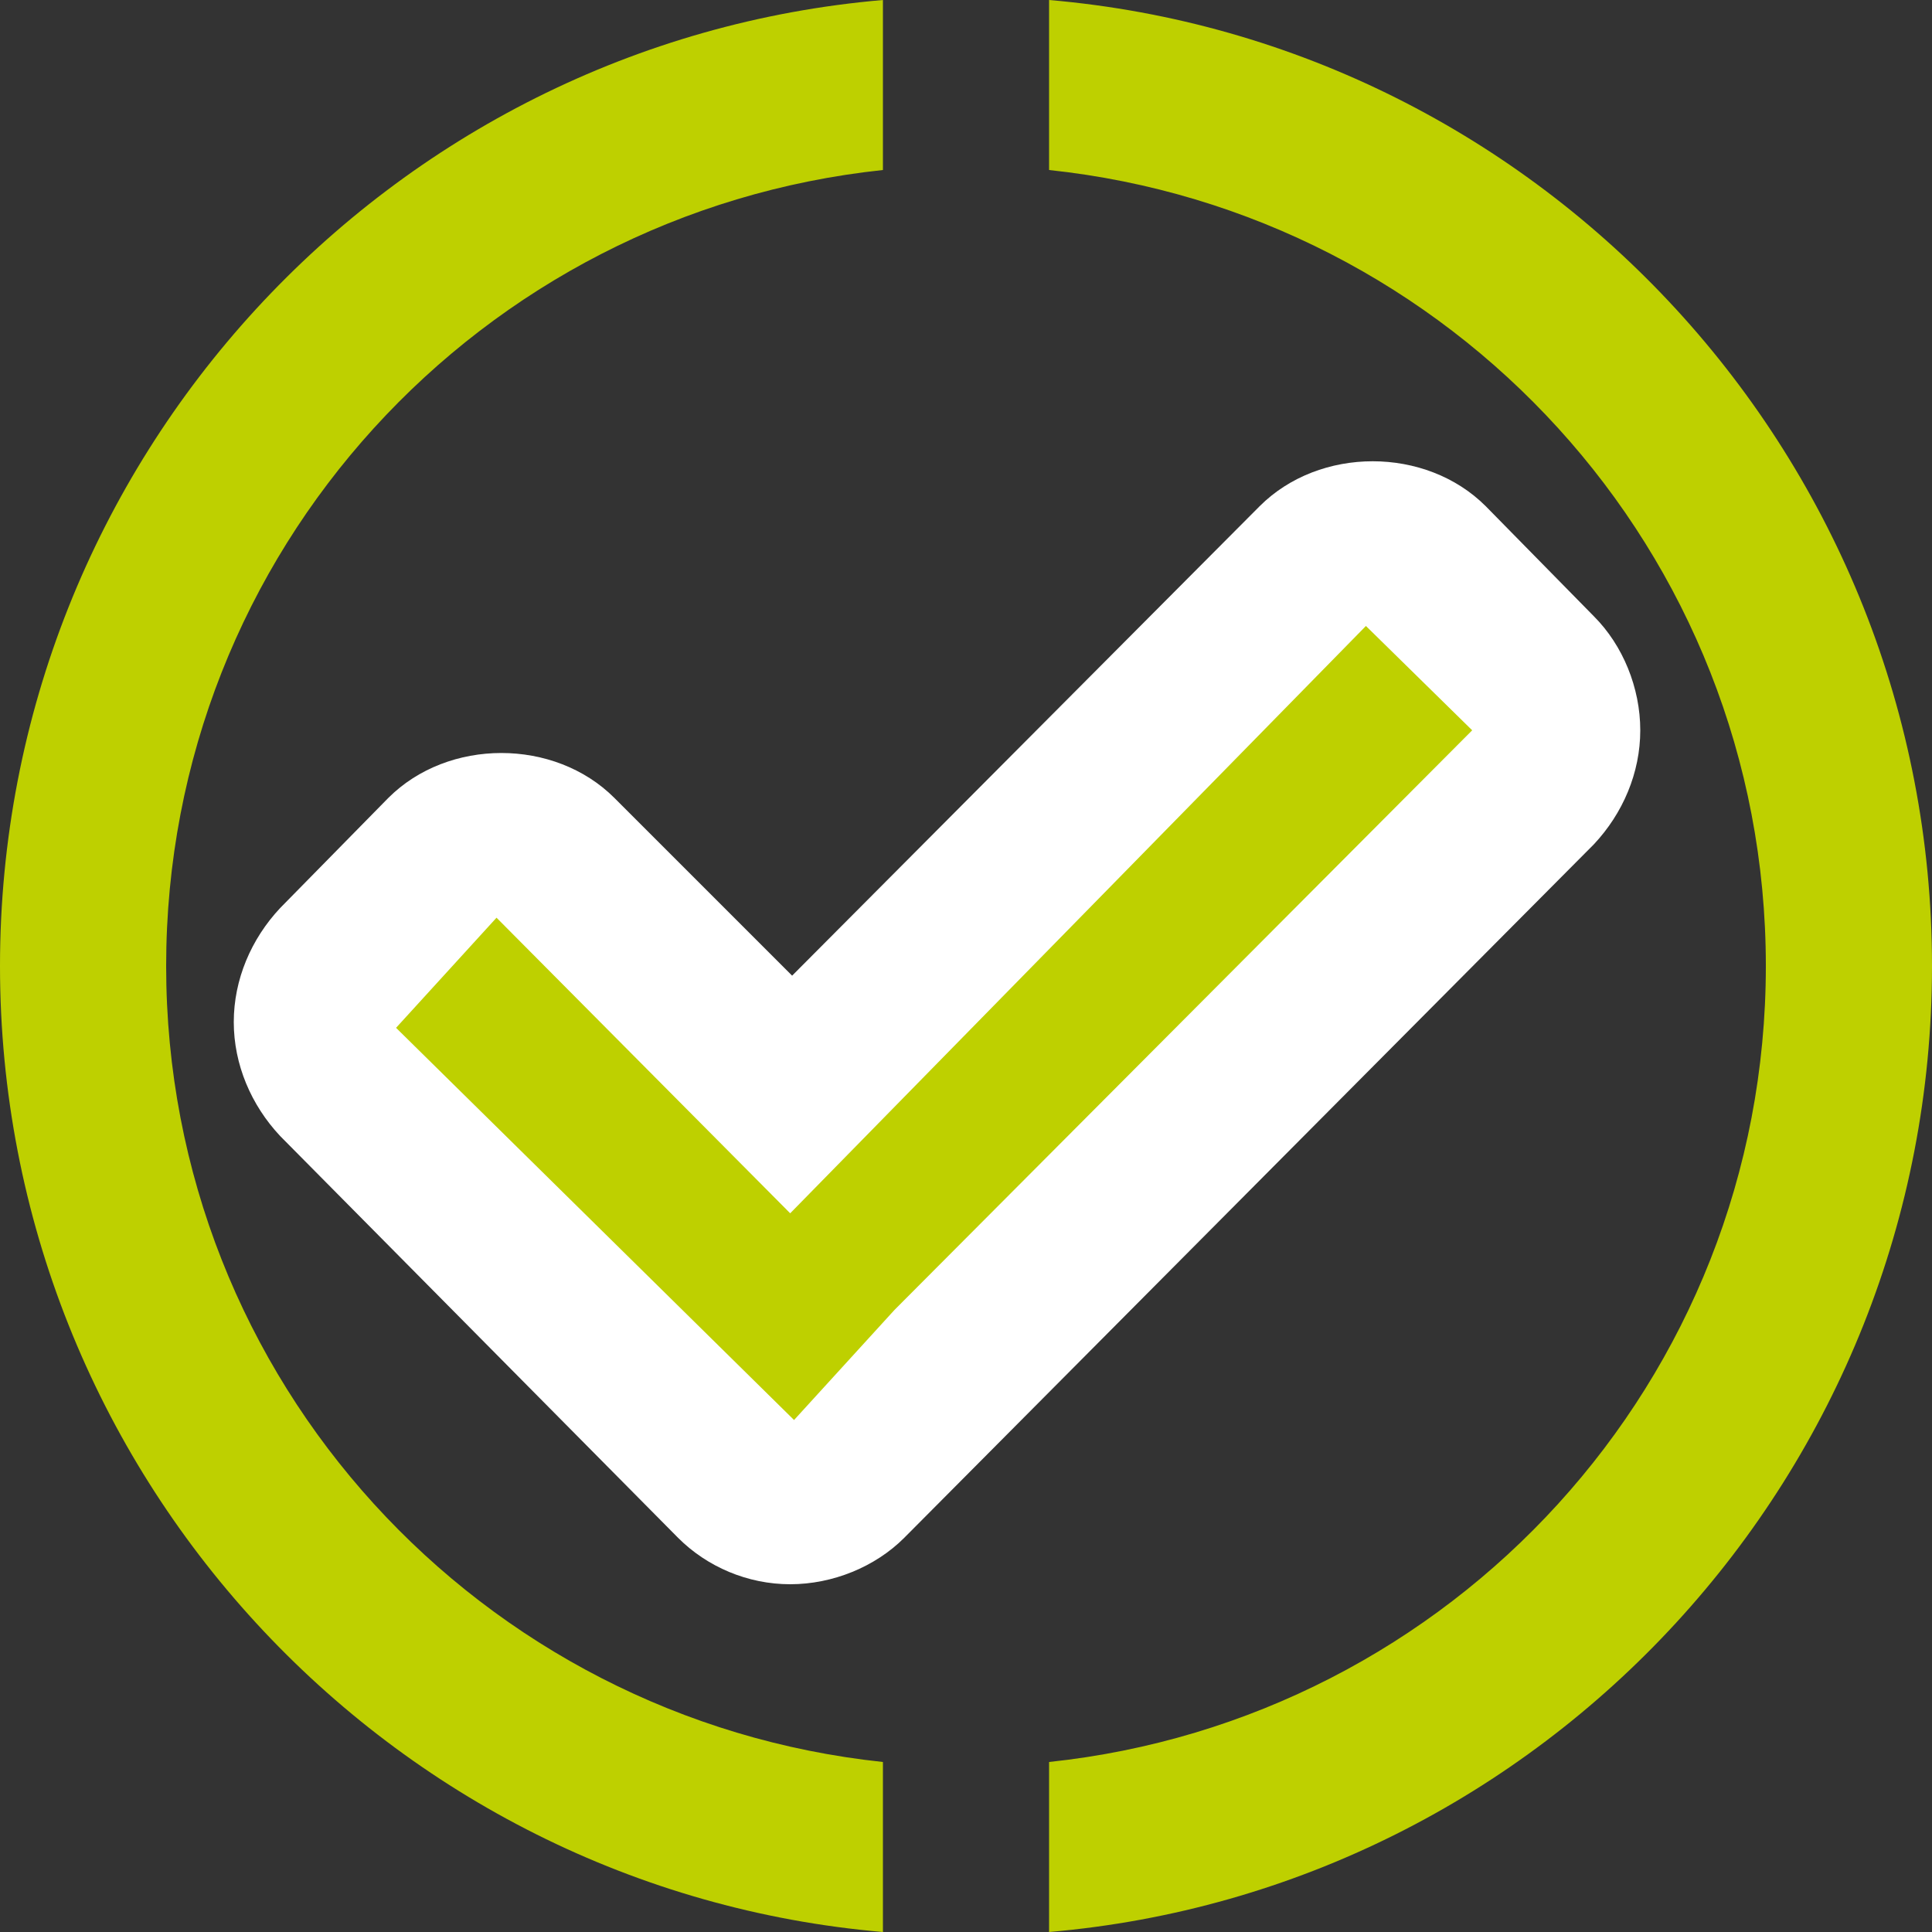
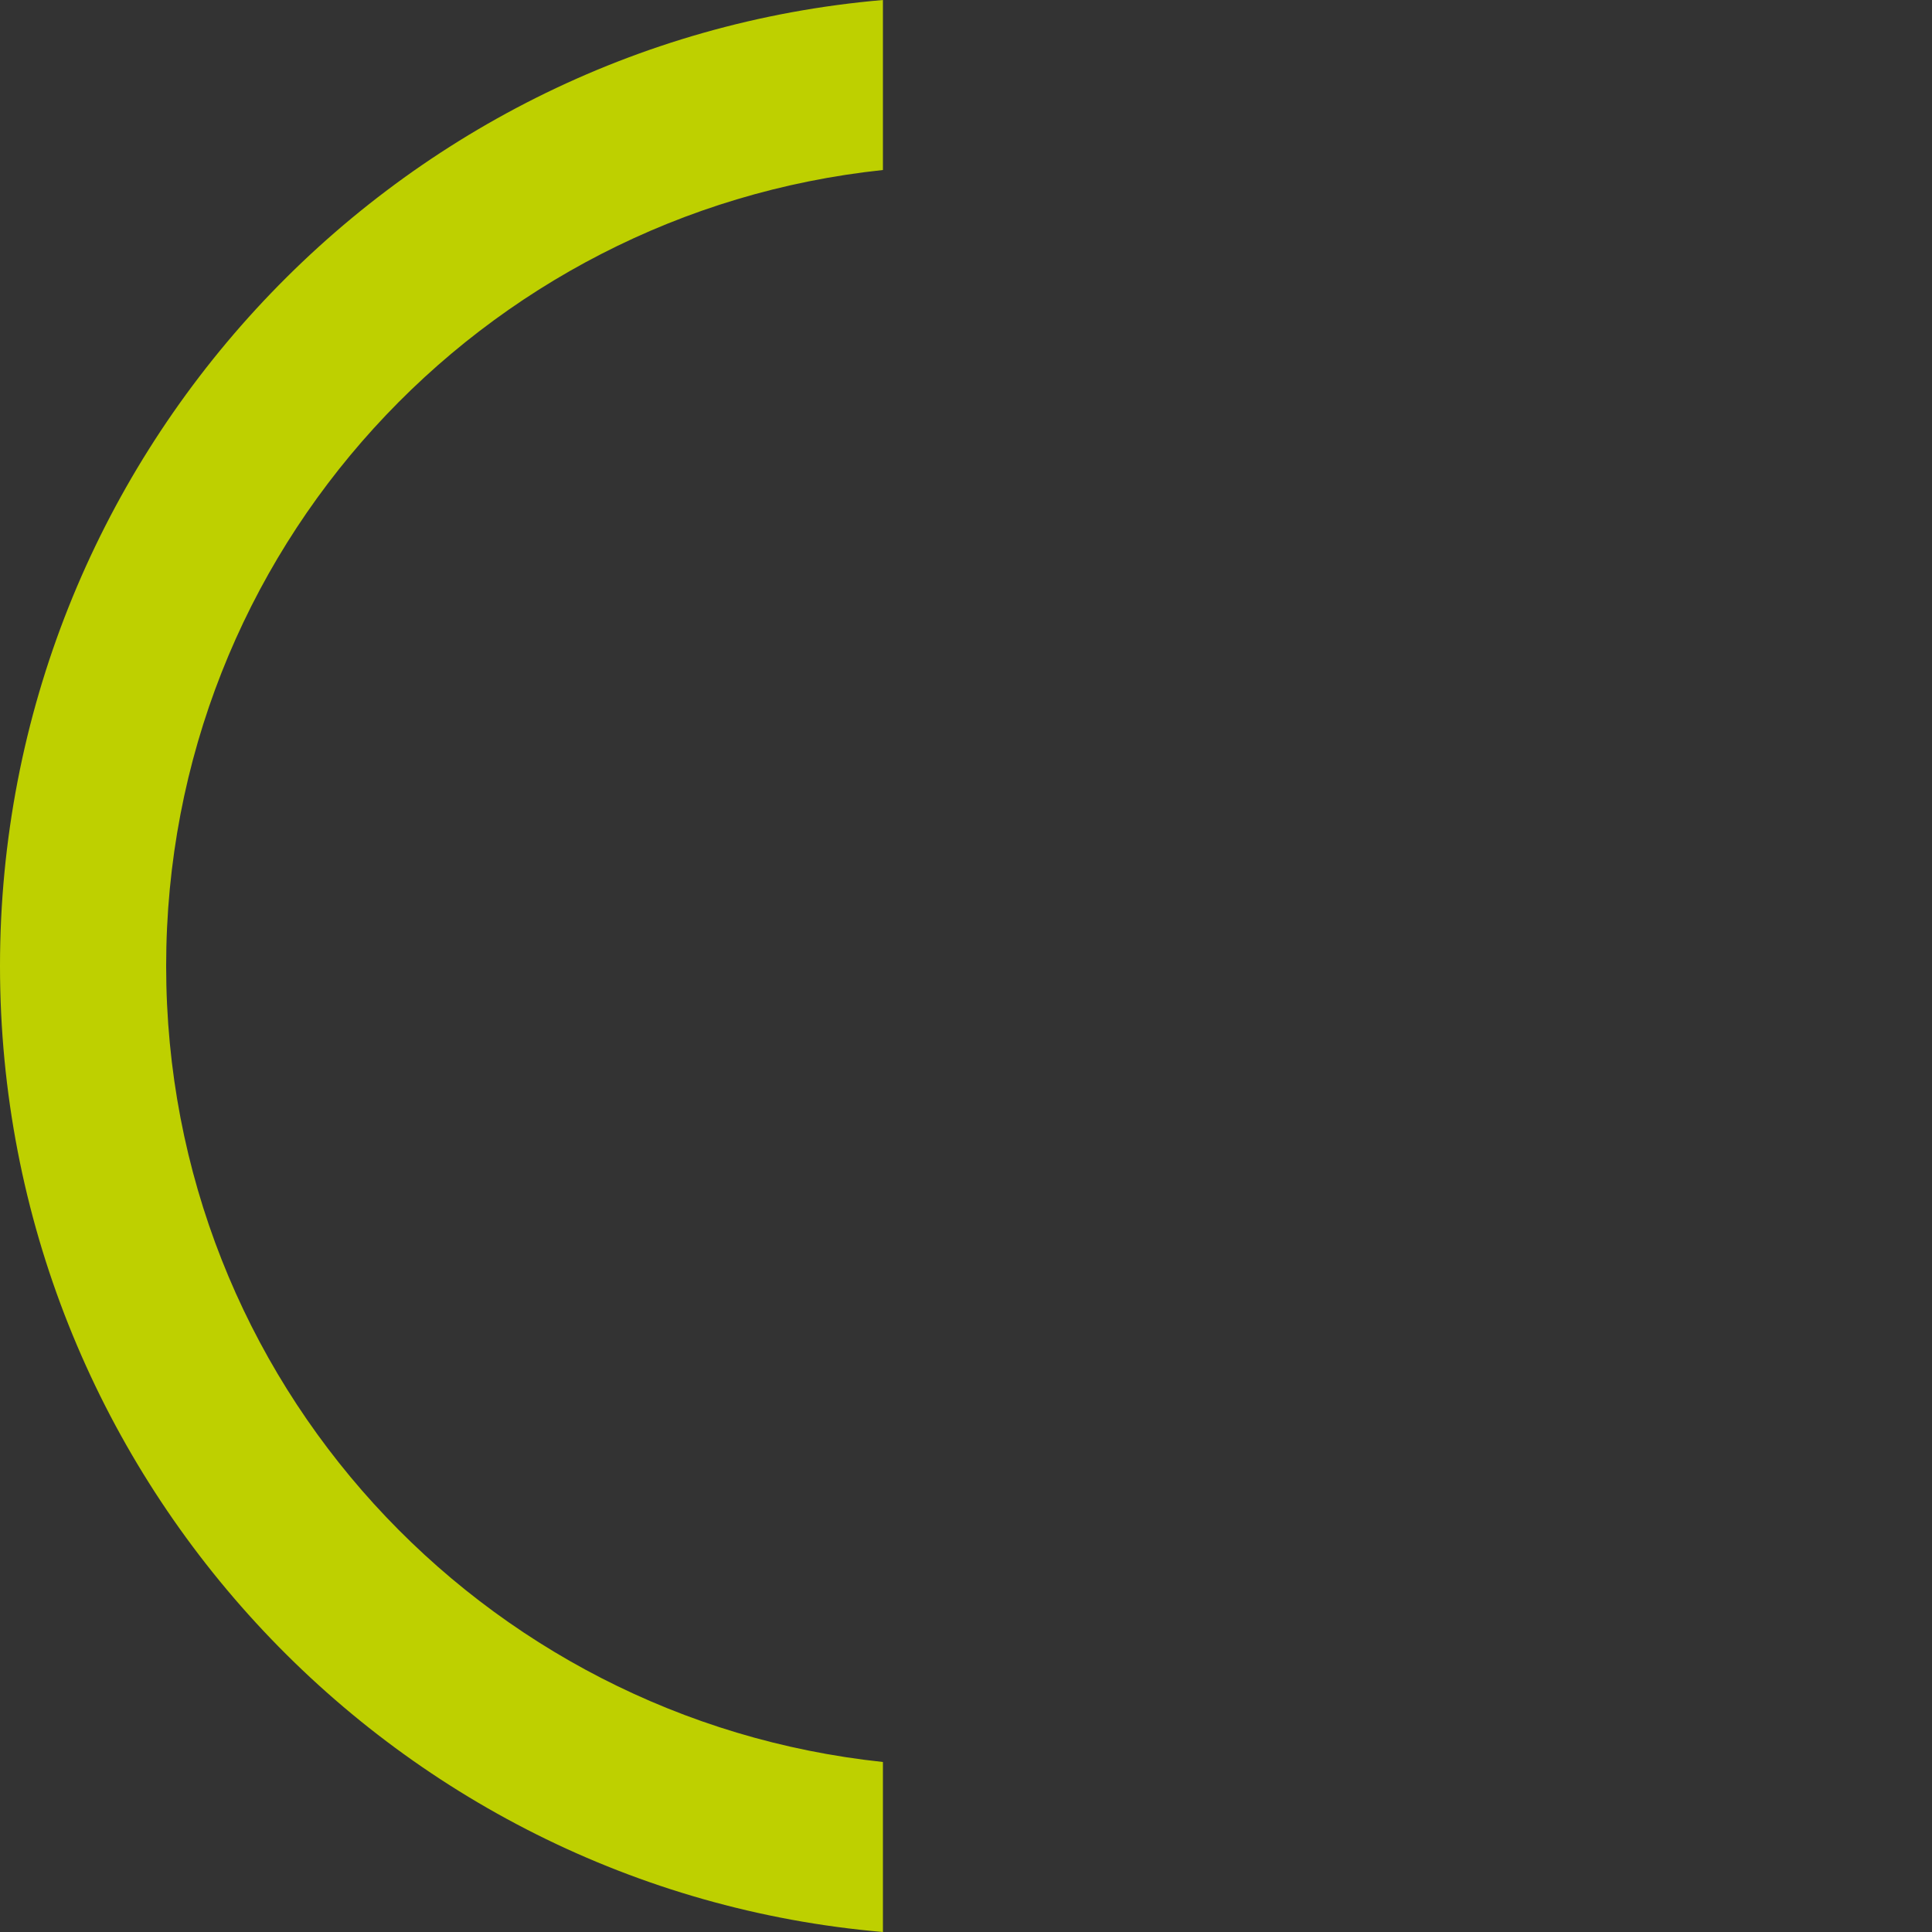
<svg xmlns="http://www.w3.org/2000/svg" version="1.1" id="Layer_1" x="0px" y="0px" viewBox="0 0 100 100" style="enable-background:new 0 0 100 100;" xml:space="preserve">
  <rect x="0" y="0" width="100" height="100" fill="#333333" stroke="none" />
  <style type="text/css">
	.st0{fill:#BED000;}
	.st1{fill:#FFFFFF;}
</style>
  <g>
    <g>
      <g>
-         <path class="st0" d="M54.3,0v8.8C75.1,11,91.4,28.5,91.4,50c0,21.5-16.3,39-37.1,41.2v8.8C79.9,97.8,100,76.2,100,50     C100,23.8,79.9,2.2,54.3,0z" />
-       </g>
+         </g>
      <g>
        <path class="st0" d="M45.7,91.2C24.9,89,8.6,71.5,8.6,50c0-21.5,16.3-39,37.1-41.2V0C20.1,2.2,0,23.8,0,50     c0,26.2,20.1,47.8,45.7,50V91.2z" />
      </g>
    </g>
    <g>
      <g>
-         <path class="st0" d="M79.4,40.7l-30,30.1l-5.6,5.7C43,77.3,42,77.7,41,77.7c-1,0-2.1-0.4-2.8-1.2l-5.6-5.7l-15-15.1     c-0.7-0.7-1.2-1.8-1.2-2.8s0.4-2.1,1.2-2.8l5.6-5.7c0.7-0.7,1.8-1.2,2.8-1.2c1,0,2.1,0.4,2.8,1.2L41,56.7l27.2-27.4     c0.7-0.7,1.8-1.2,2.8-1.2c1,0,2.1,0.4,2.8,1.2l5.6,5.7c0.7,0.7,1.2,1.8,1.2,2.8S80.2,40,79.4,40.7z" />
-         <path class="st1" d="M40.9,82c-2.2,0-4.3-0.9-5.8-2.4L14.5,58.8c-1.5-1.6-2.4-3.7-2.4-5.9c0-2.2,0.9-4.3,2.4-5.9l5.6-5.7     c3.1-3.1,8.6-3.1,11.7,0l9.2,9.2l24.2-24.3c3.1-3.1,8.6-3.1,11.7,0l5.6,5.7c1.5,1.5,2.4,3.7,2.4,5.9c0,2.2-0.9,4.3-2.4,5.9     L46.8,79.6C45.3,81.1,43.1,82,40.9,82z M25.7,47.5l-5.2,5.7l20.6,20.3l5.2-5.7l29.9-30l-5.5-5.4L40.9,62.8L25.7,47.5z" />
-       </g>
+         </g>
    </g>
  </g>
</svg>